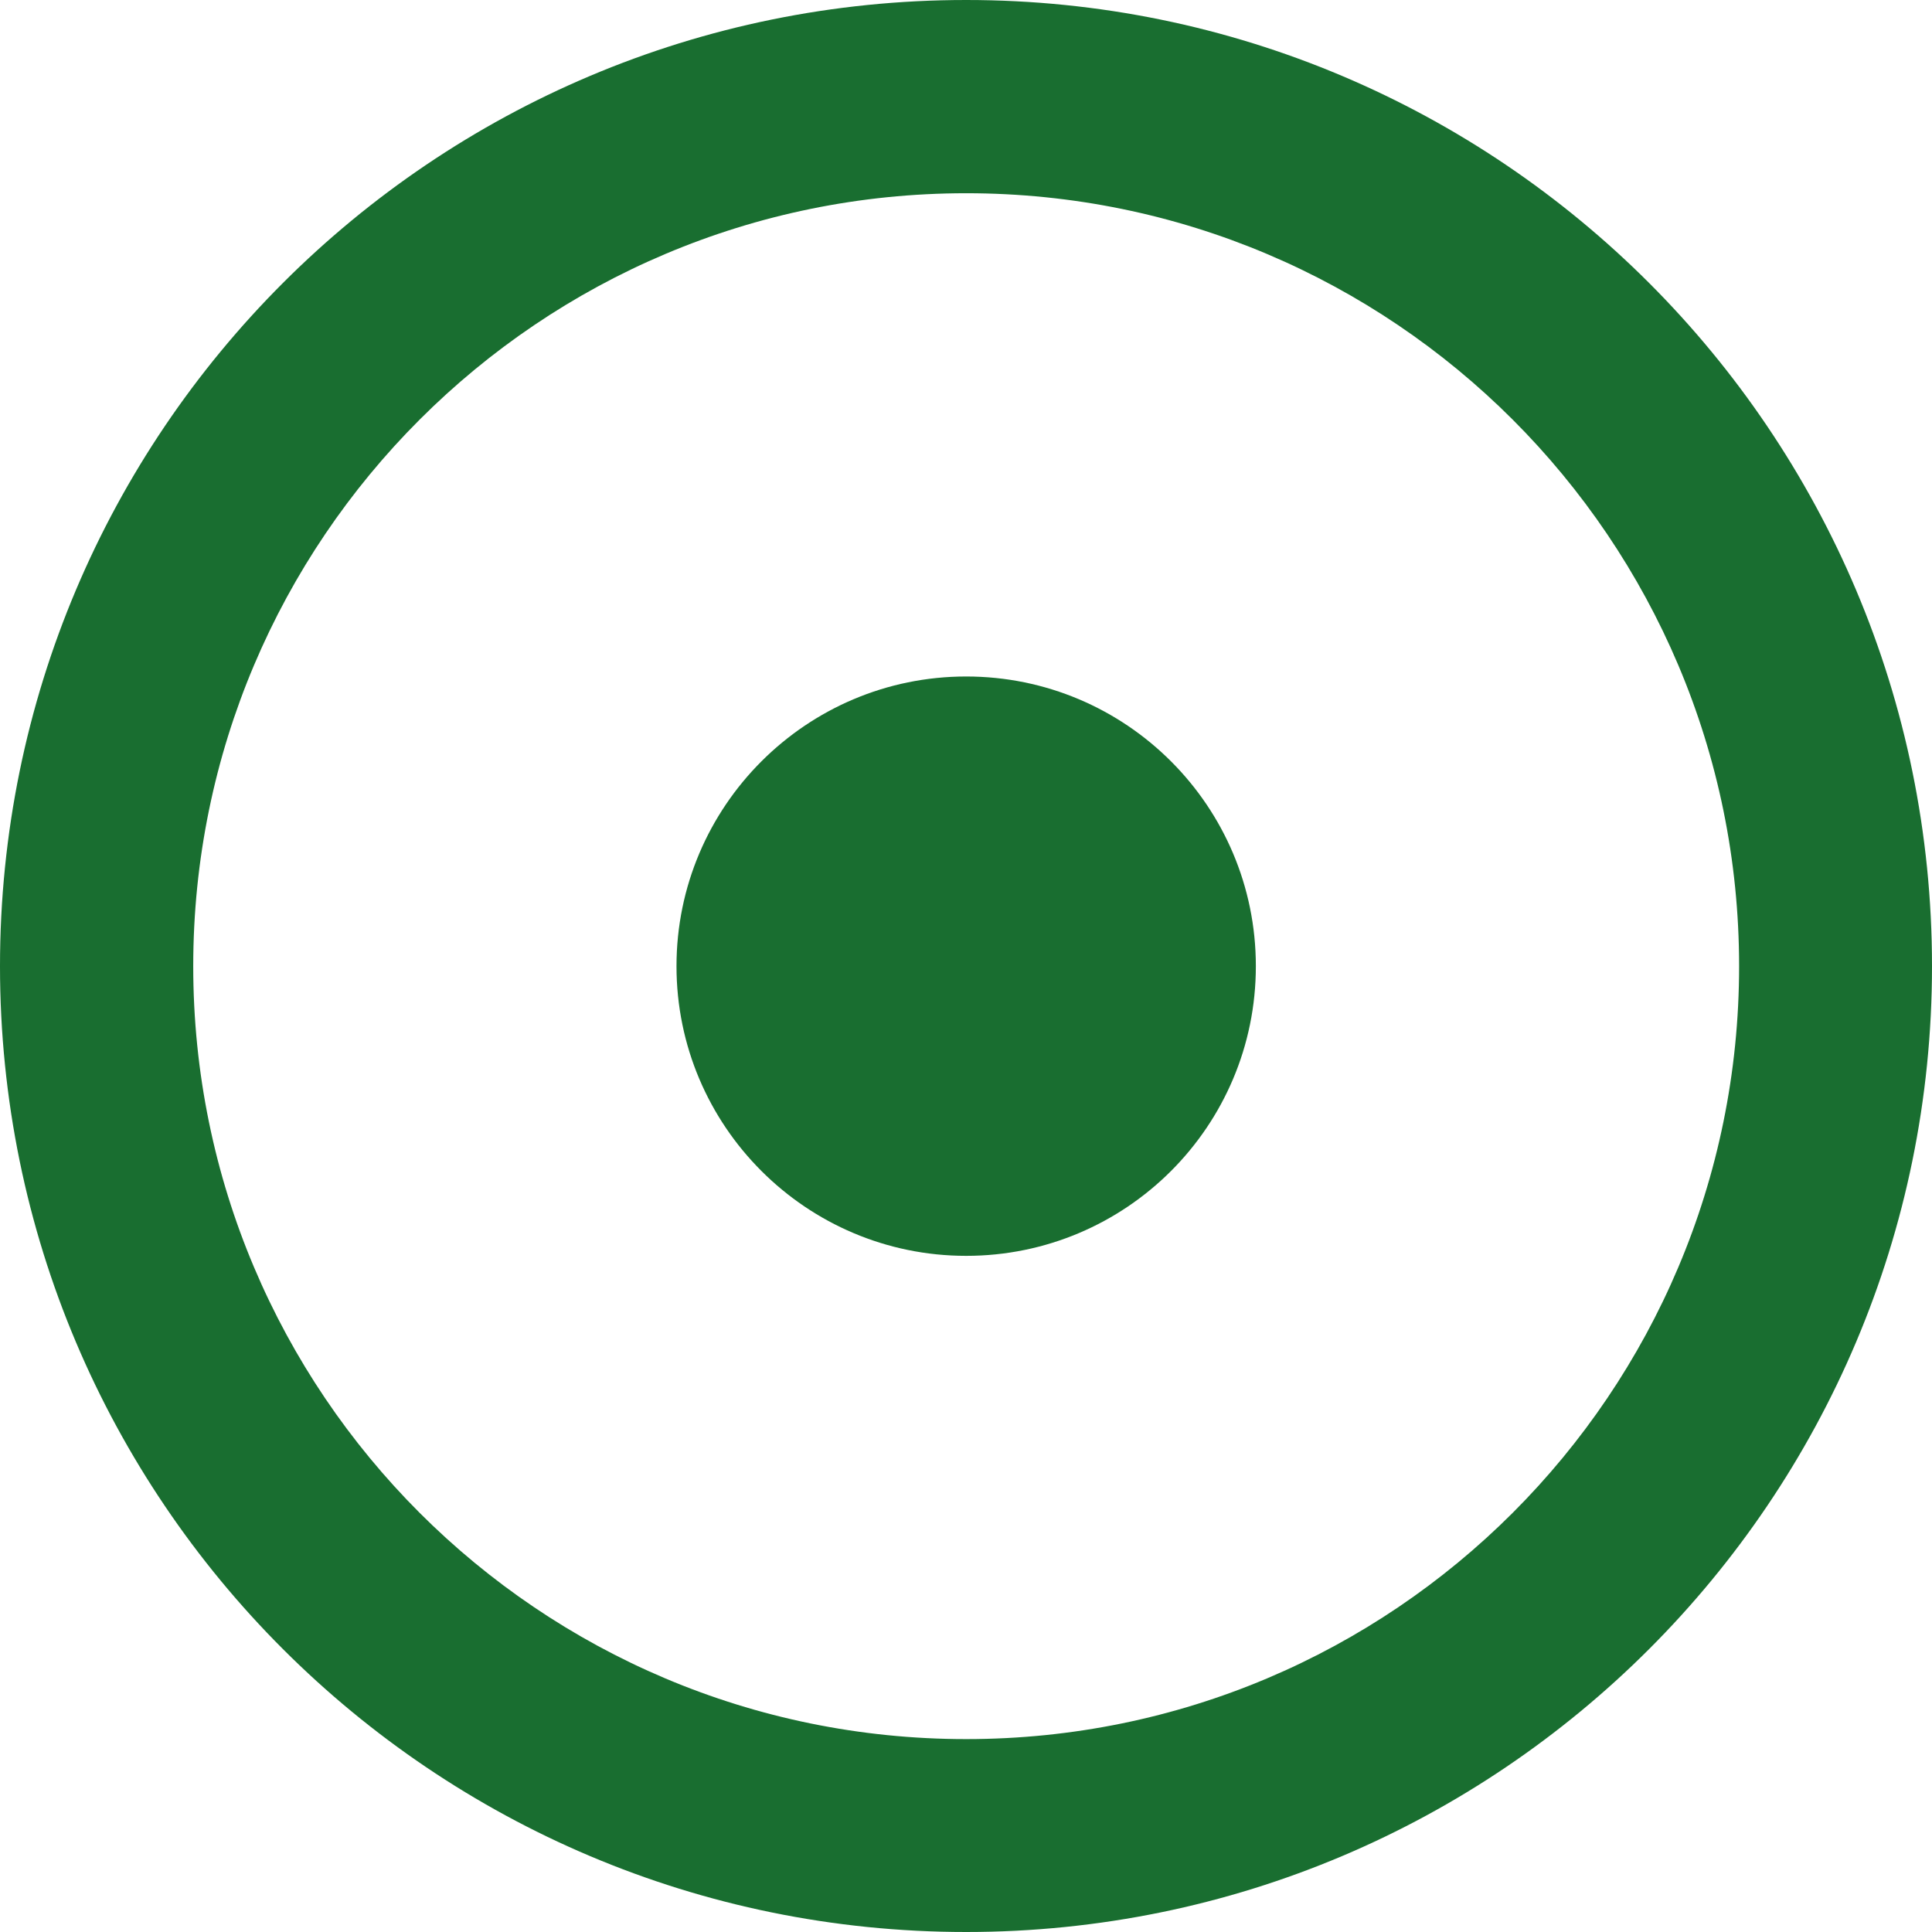
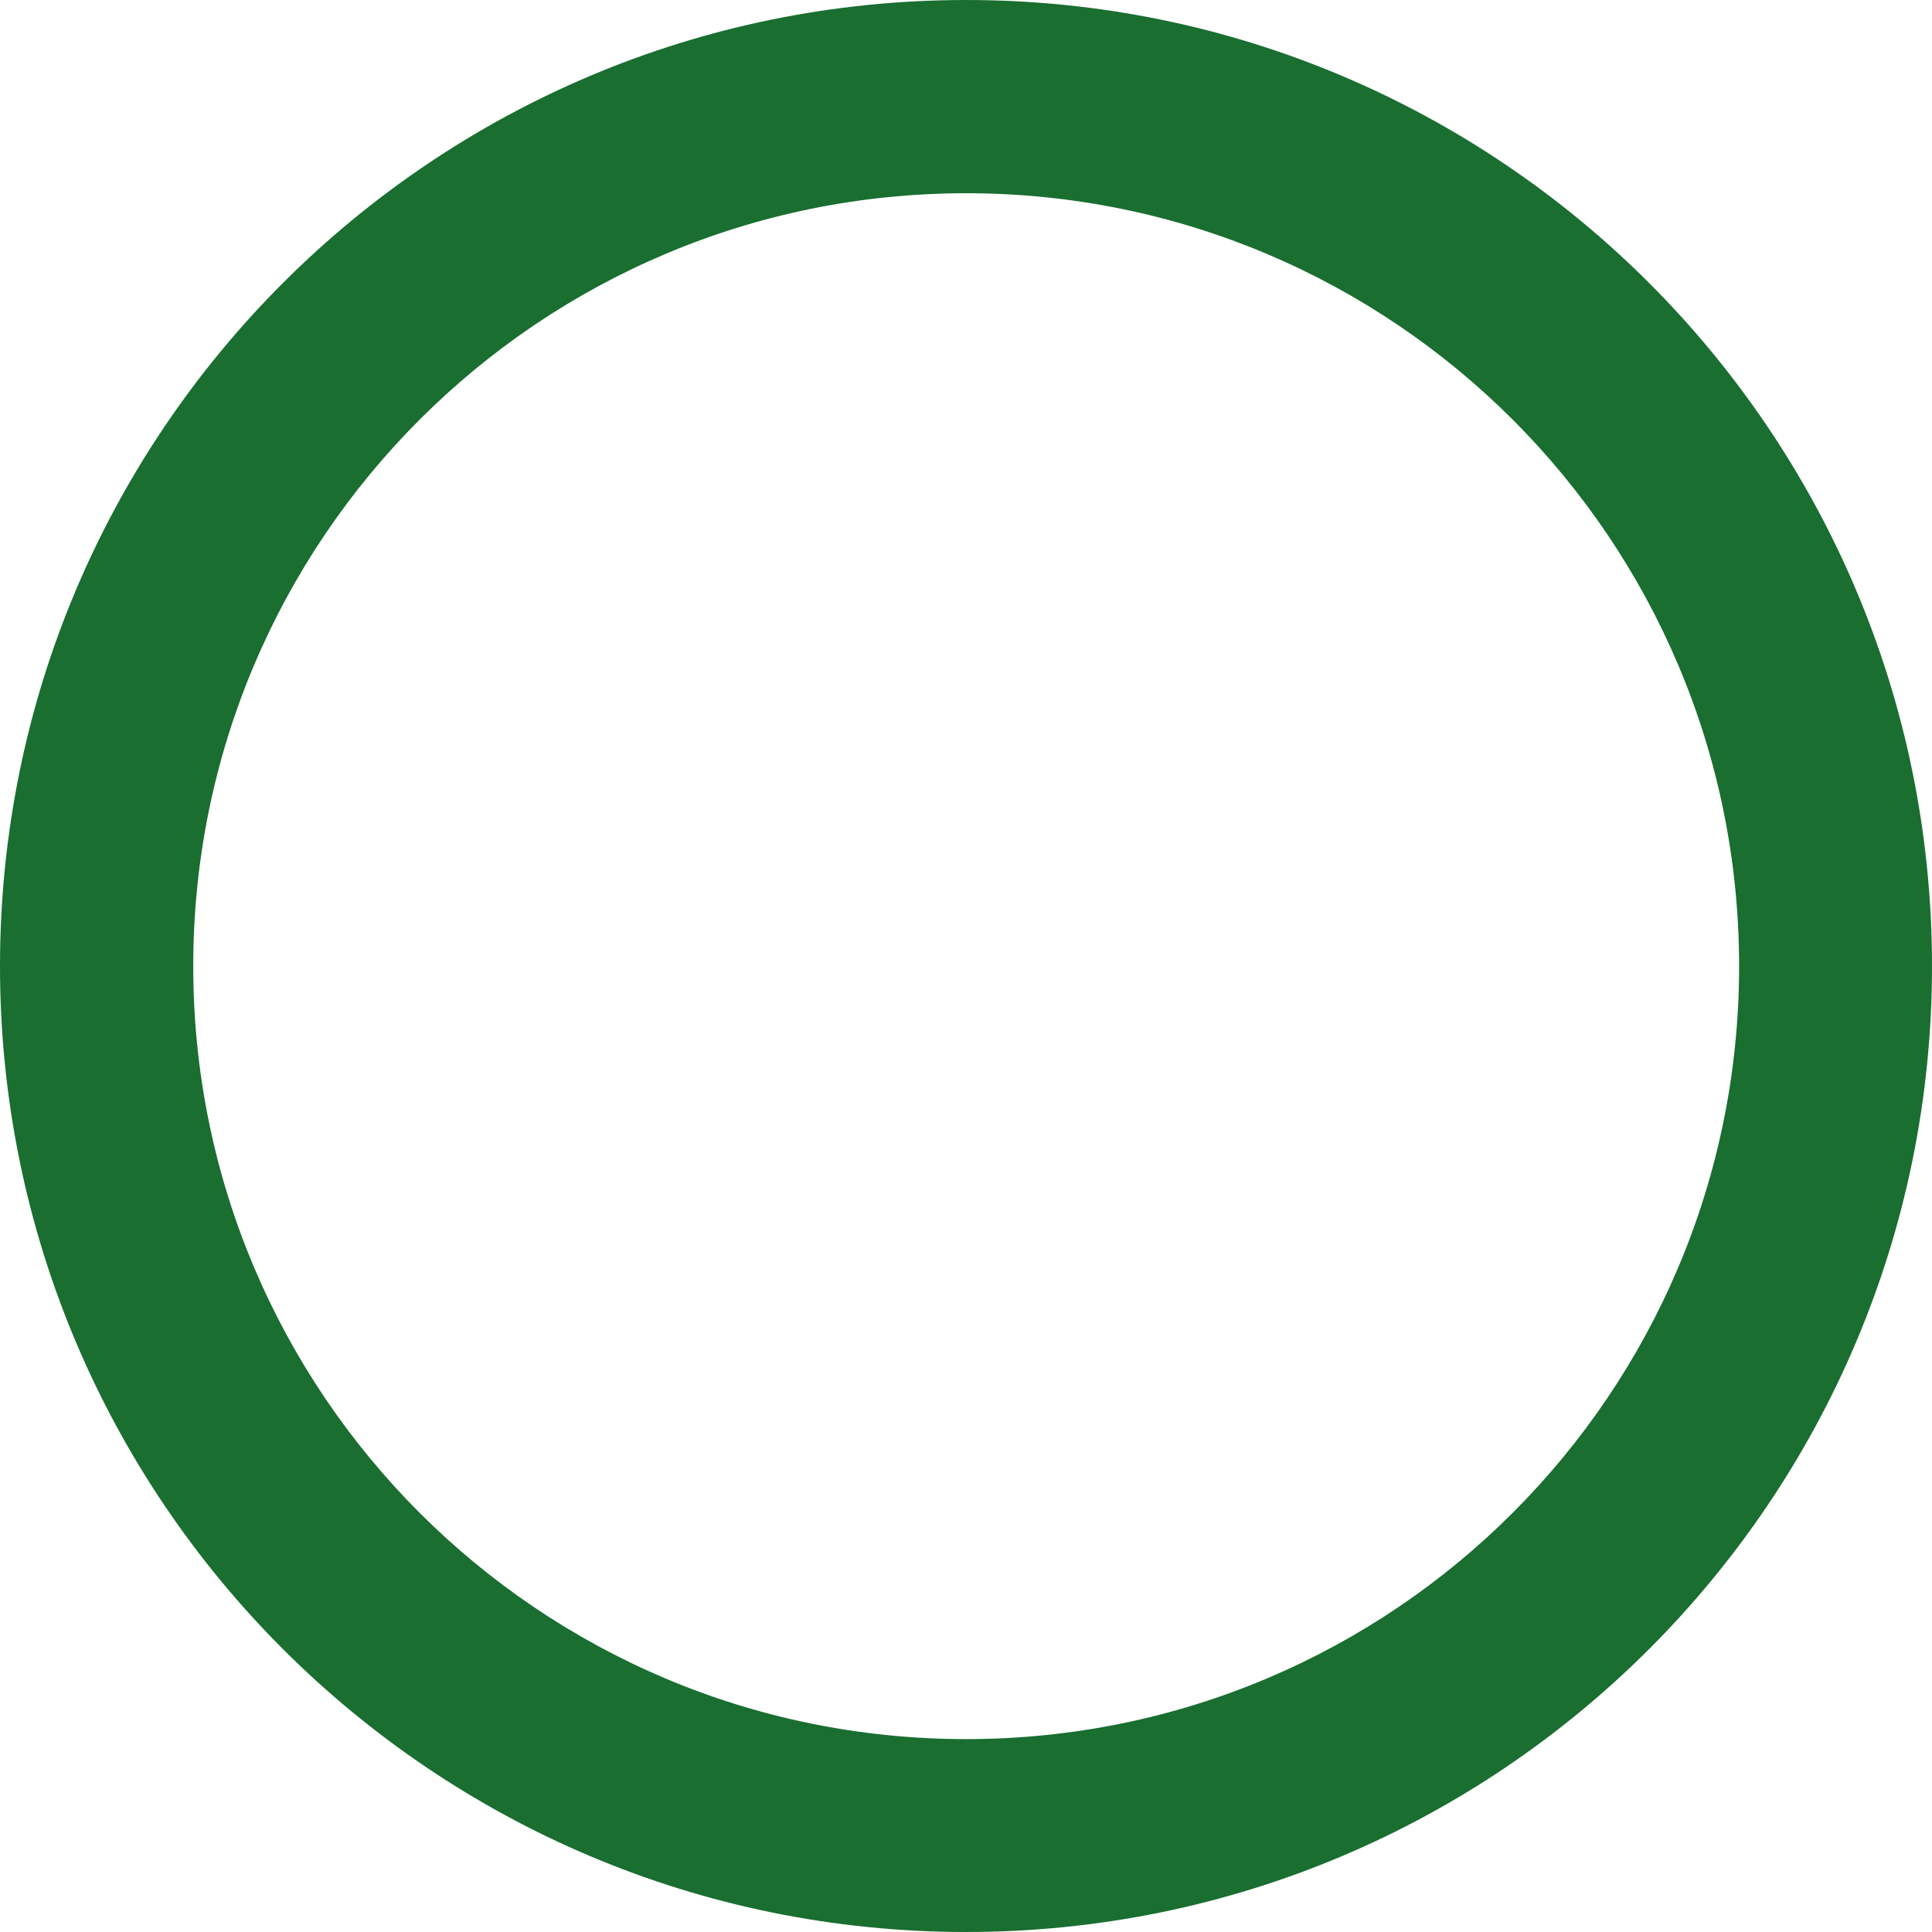
<svg xmlns="http://www.w3.org/2000/svg" viewBox="0 0 56.69 56.69">
  <g>
    <path fill="#196E30" d="M56.69,28.35C56.69,44,44,56.69,28.35,56.69C12.69,56.69,0,44,0,28.35C0,12.69,12.69,0,28.35,0   C44,0,56.69,12.69,56.69,28.35z M28.35,5.67c-12.52,0-22.68,10.15-22.68,22.68s10.15,22.68,22.68,22.68s22.68-10.15,22.68-22.68   S40.87,5.67,28.35,5.67z" />
-     <path fill="#196E30" d="M36.85,28.35c0,4.7-3.81,8.5-8.5,8.5s-8.5-3.81-8.5-8.5s3.81-8.5,8.5-8.5S36.85,23.65,36.85,28.35z" />
  </g>
</svg>